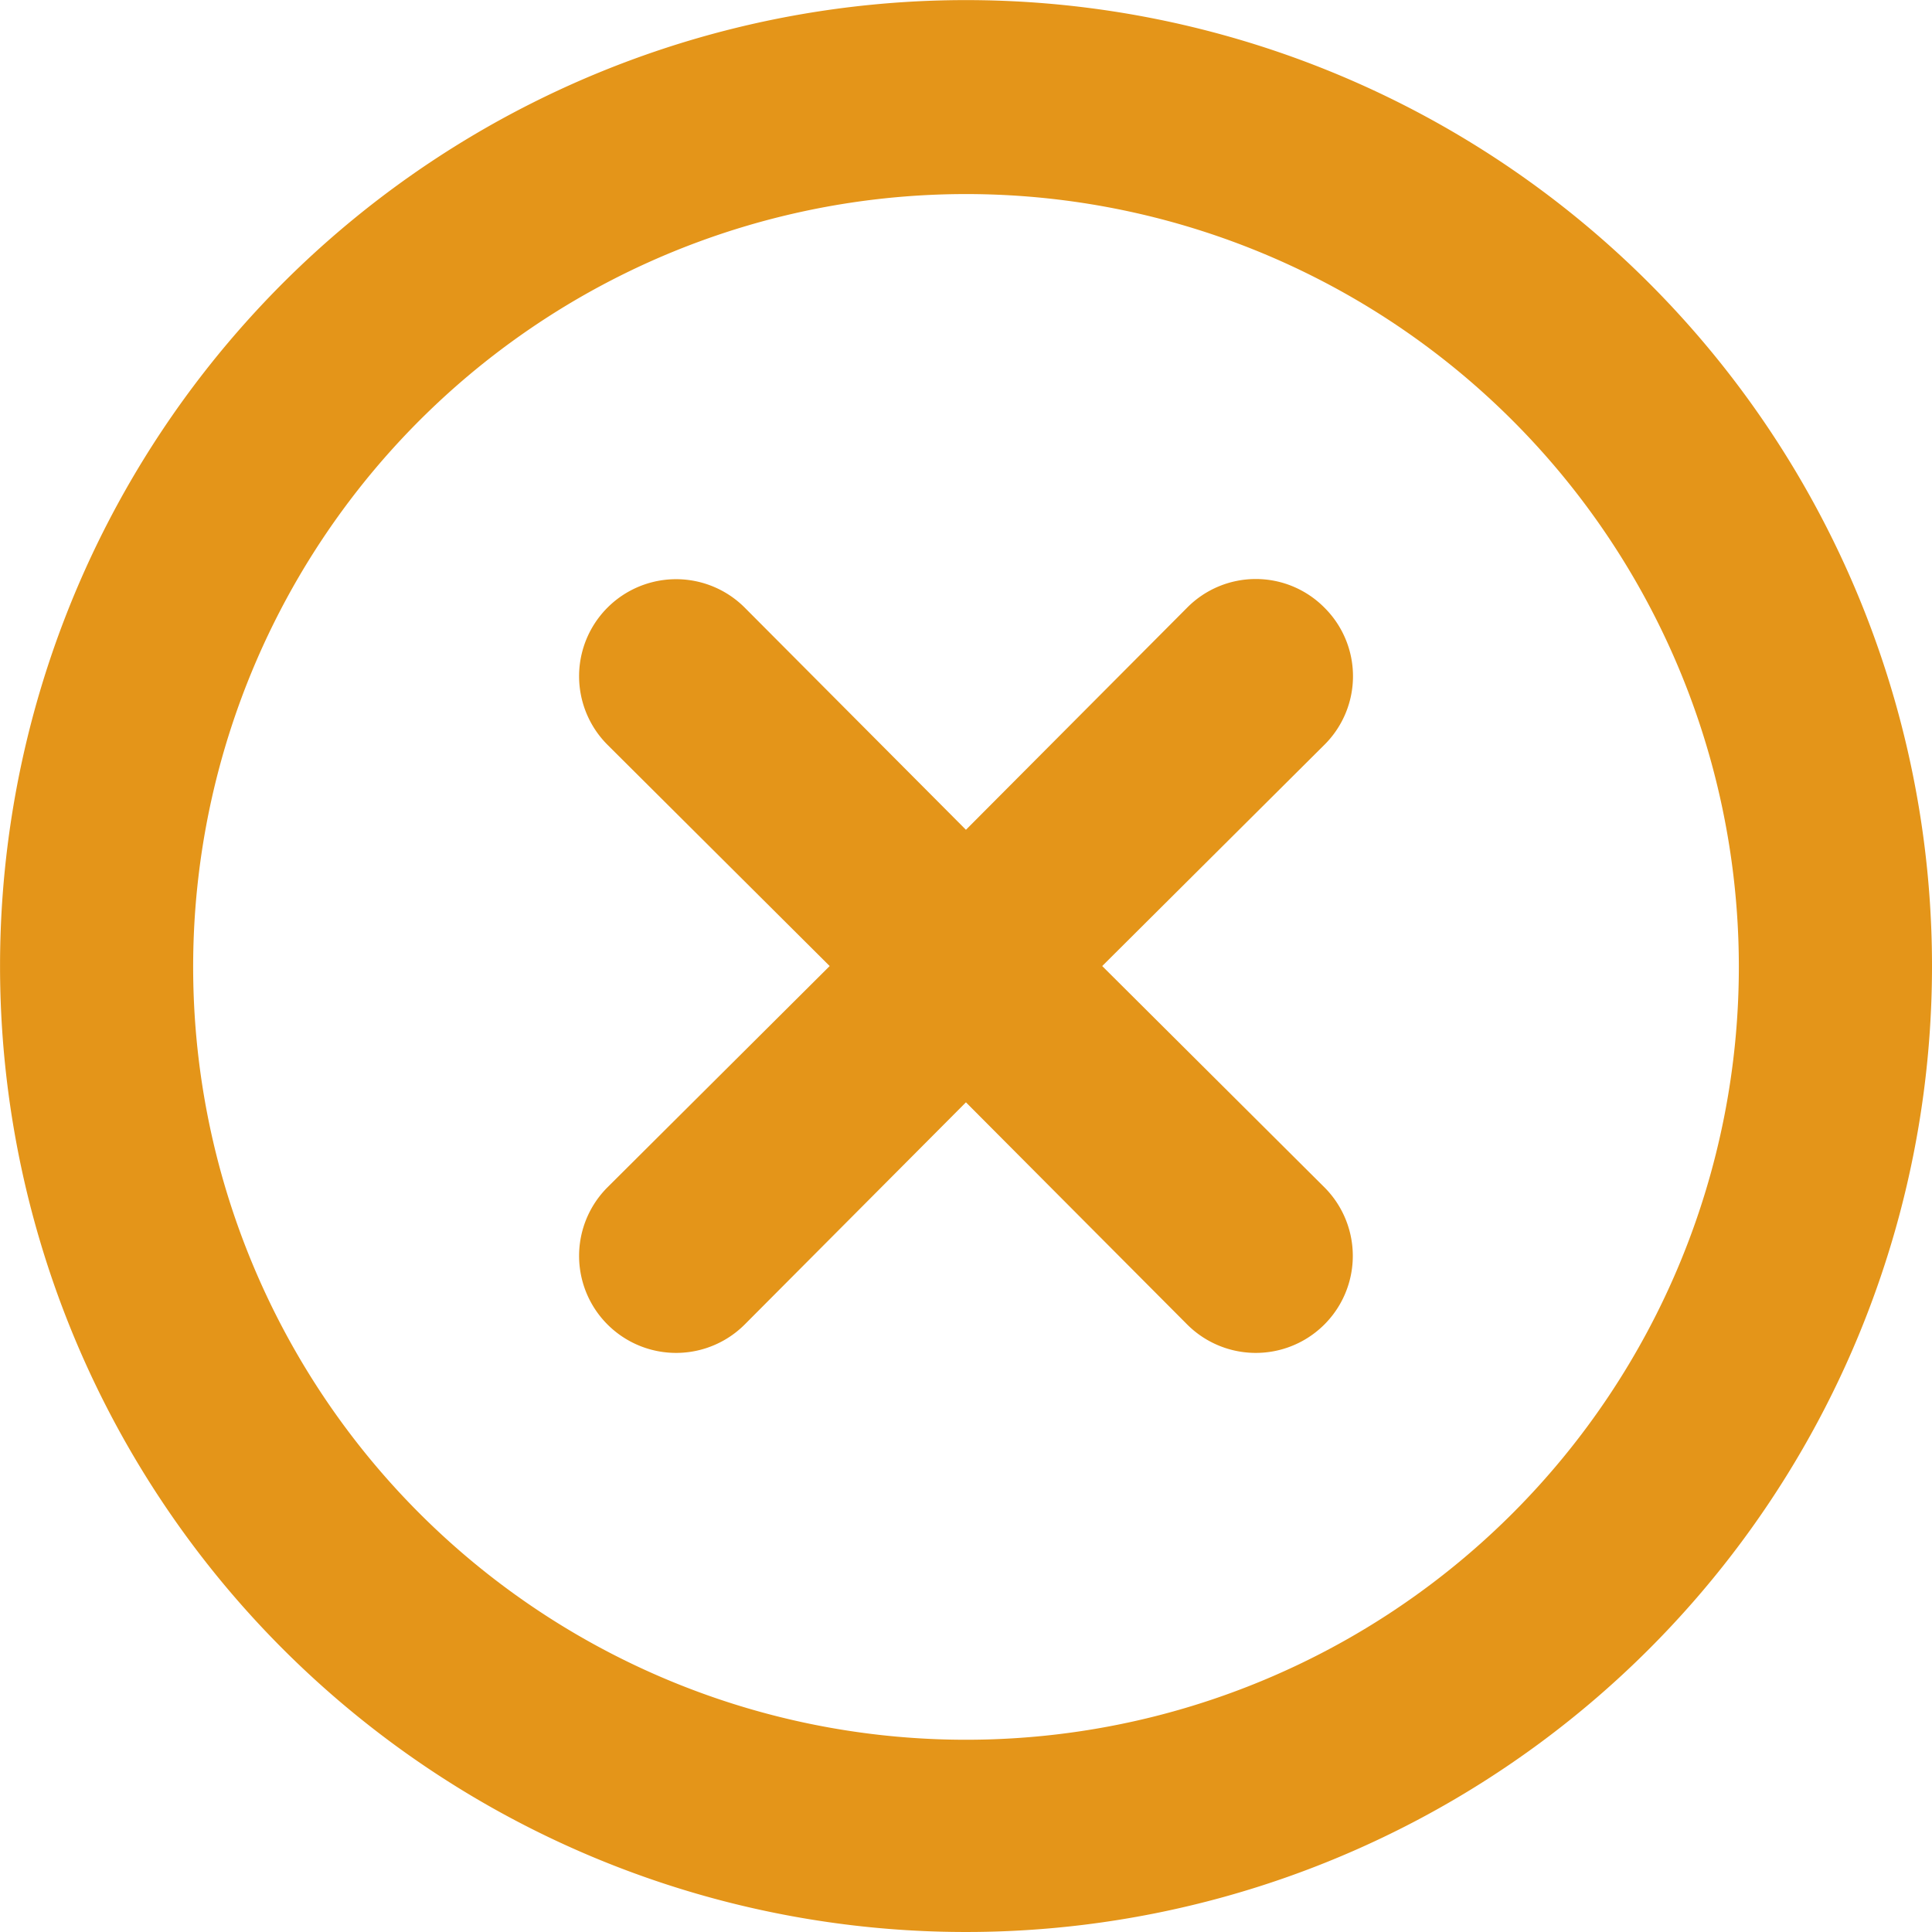
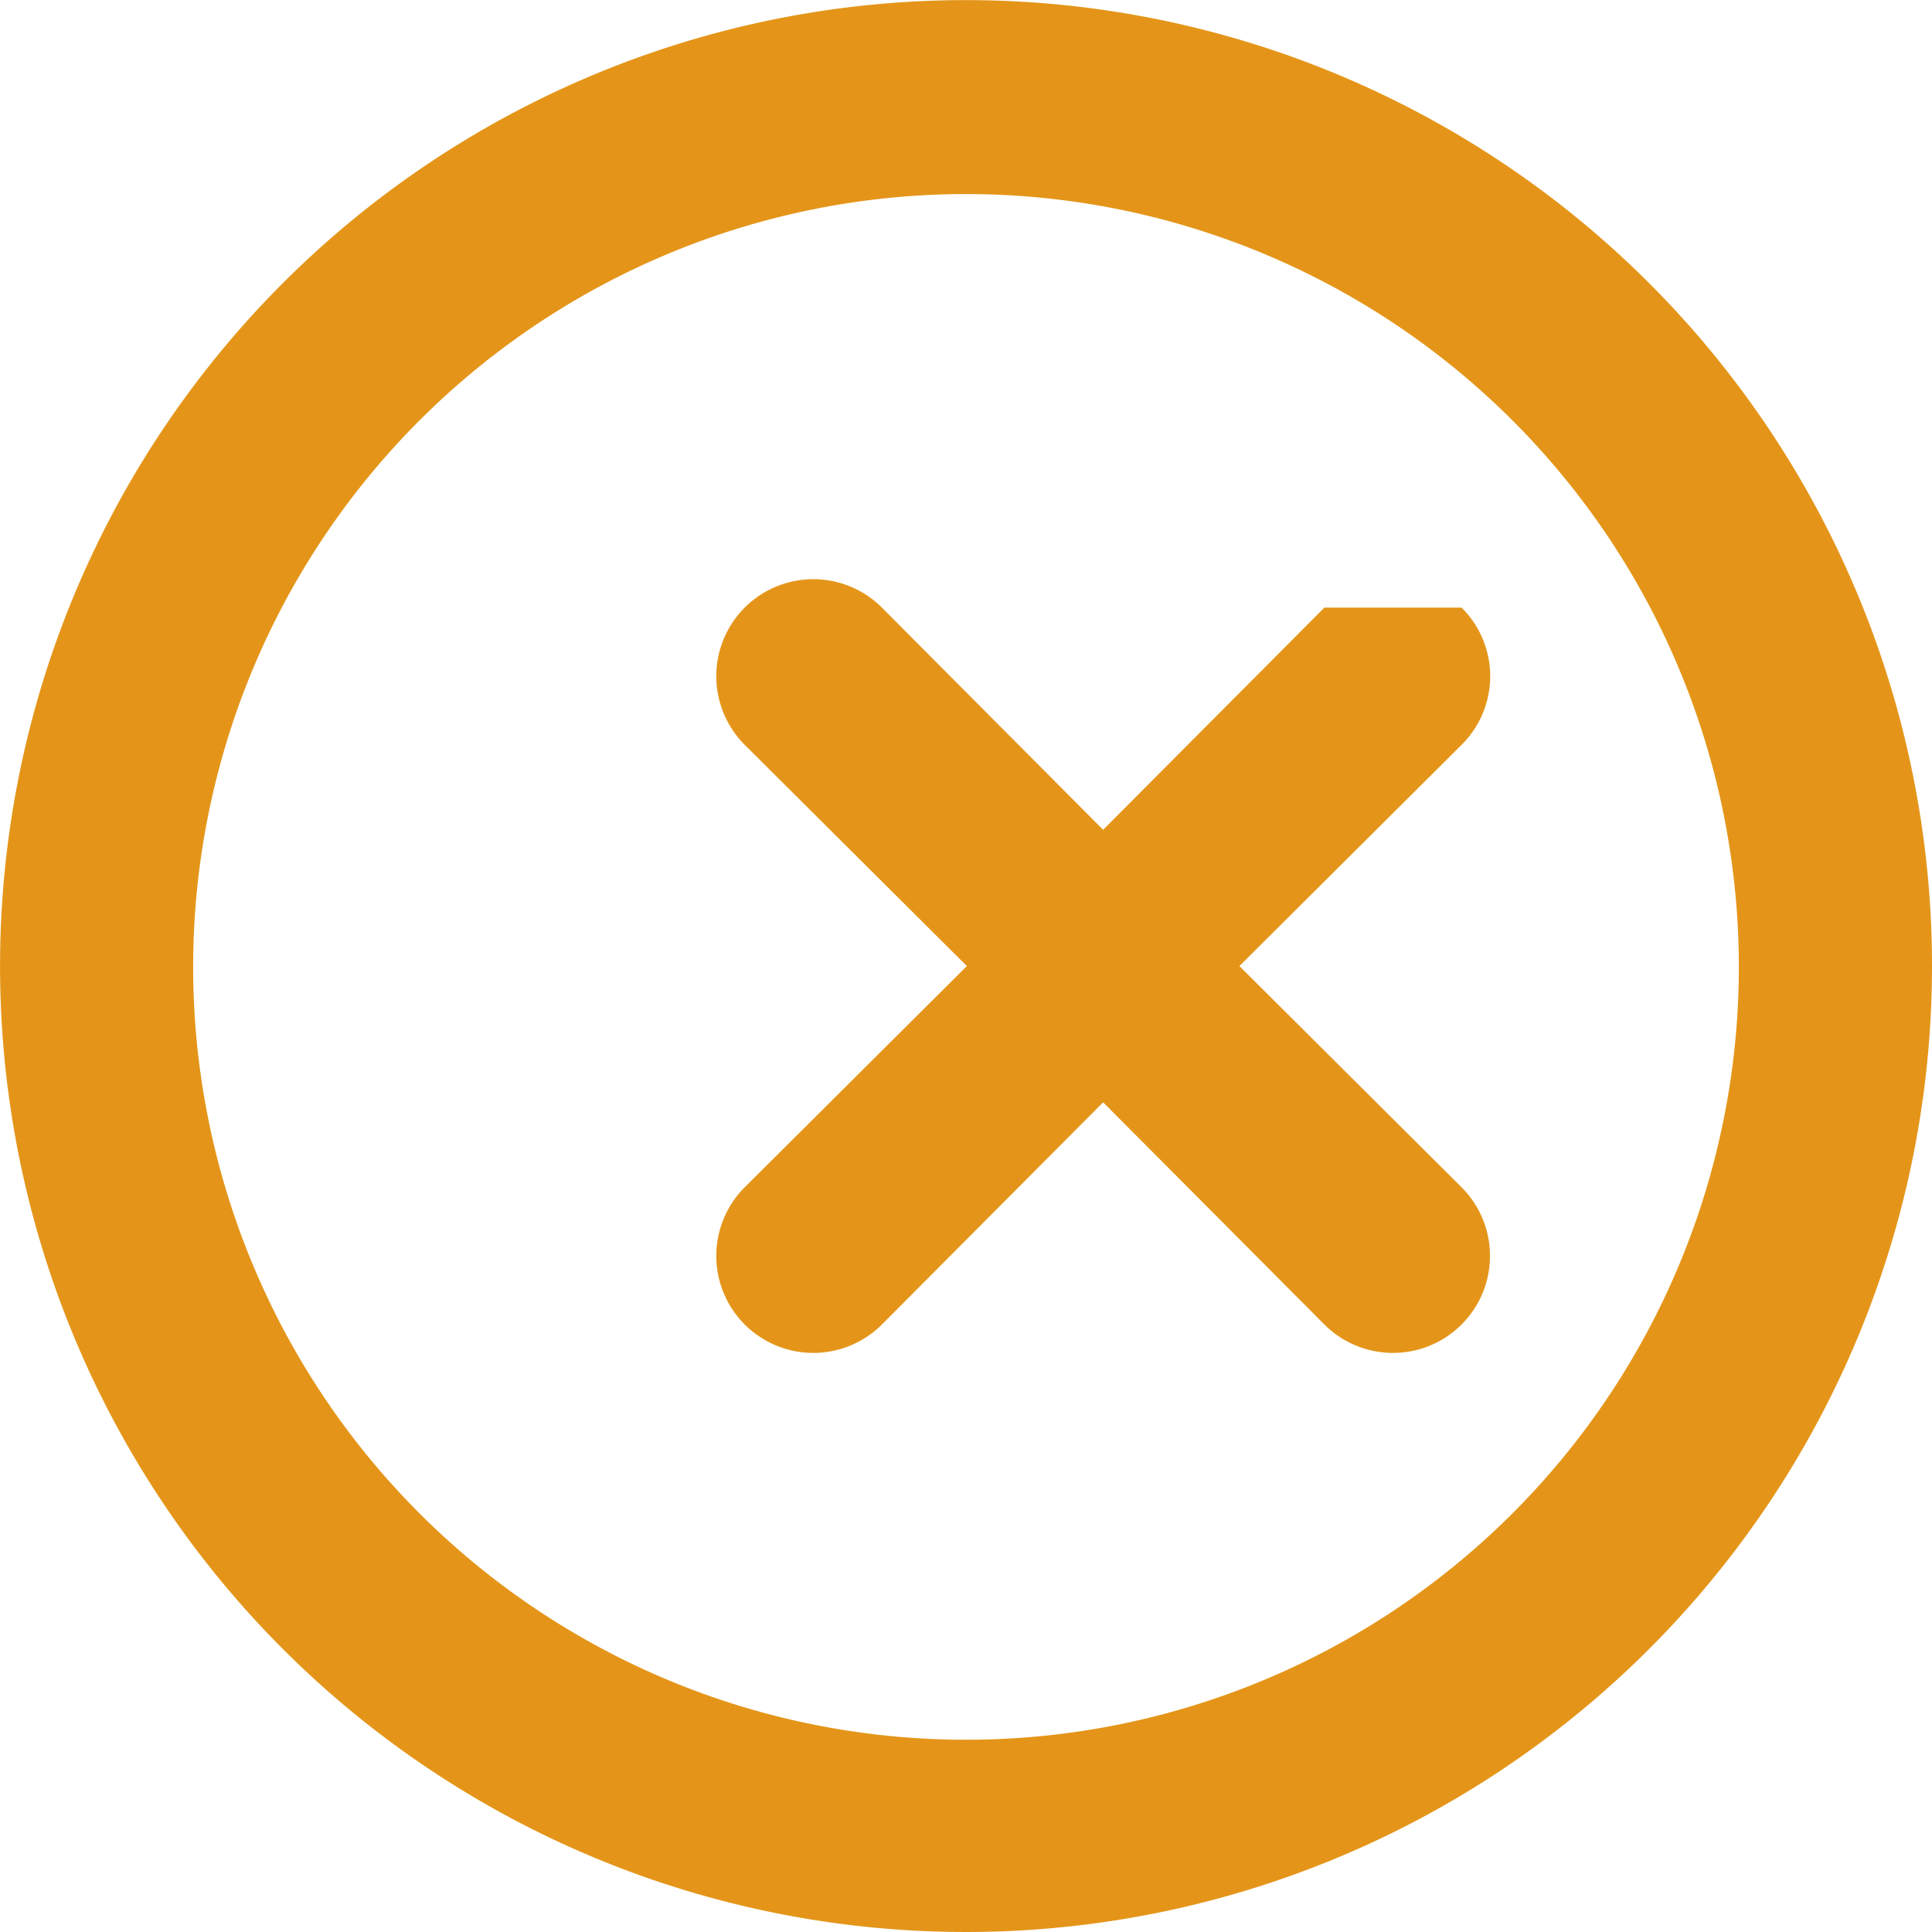
<svg xmlns="http://www.w3.org/2000/svg" width="37.288" height="37.289" viewBox="0 0 37.288 37.289">
-   <path id="_106780bf1ed9964c2ffe0eda53fe07ea" data-name="106780bf1ed9964c2ffe0eda53fe07ea" d="M27.561,13.727a1.864,1.864,0,0,0-2.648,0l-4.27,4.288-4.27-4.288a1.872,1.872,0,0,0-2.648,2.648l4.288,4.27-4.288,4.27a1.872,1.872,0,1,0,2.648,2.648l4.27-4.288,4.27,4.288a1.872,1.872,0,1,0,2.648-2.648l-4.288-4.27,4.288-4.27a1.864,1.864,0,0,0,0-2.648Zm6.265-6.265a18.643,18.643,0,1,0,0,26.366,18.64,18.64,0,0,0,0-26.366ZM31.2,31.2A14.916,14.916,0,1,1,35.56,20.644,14.916,14.916,0,0,1,31.2,31.2Z" transform="translate(-2 -2)" fill="#E49519" />
+   <path id="_106780bf1ed9964c2ffe0eda53fe07ea" data-name="106780bf1ed9964c2ffe0eda53fe07ea" d="M27.561,13.727l-4.27,4.288-4.27-4.288a1.872,1.872,0,0,0-2.648,2.648l4.288,4.27-4.288,4.27a1.872,1.872,0,1,0,2.648,2.648l4.27-4.288,4.27,4.288a1.872,1.872,0,1,0,2.648-2.648l-4.288-4.27,4.288-4.27a1.864,1.864,0,0,0,0-2.648Zm6.265-6.265a18.643,18.643,0,1,0,0,26.366,18.64,18.64,0,0,0,0-26.366ZM31.2,31.2A14.916,14.916,0,1,1,35.56,20.644,14.916,14.916,0,0,1,31.2,31.2Z" transform="translate(-2 -2)" fill="#E49519" />
</svg>